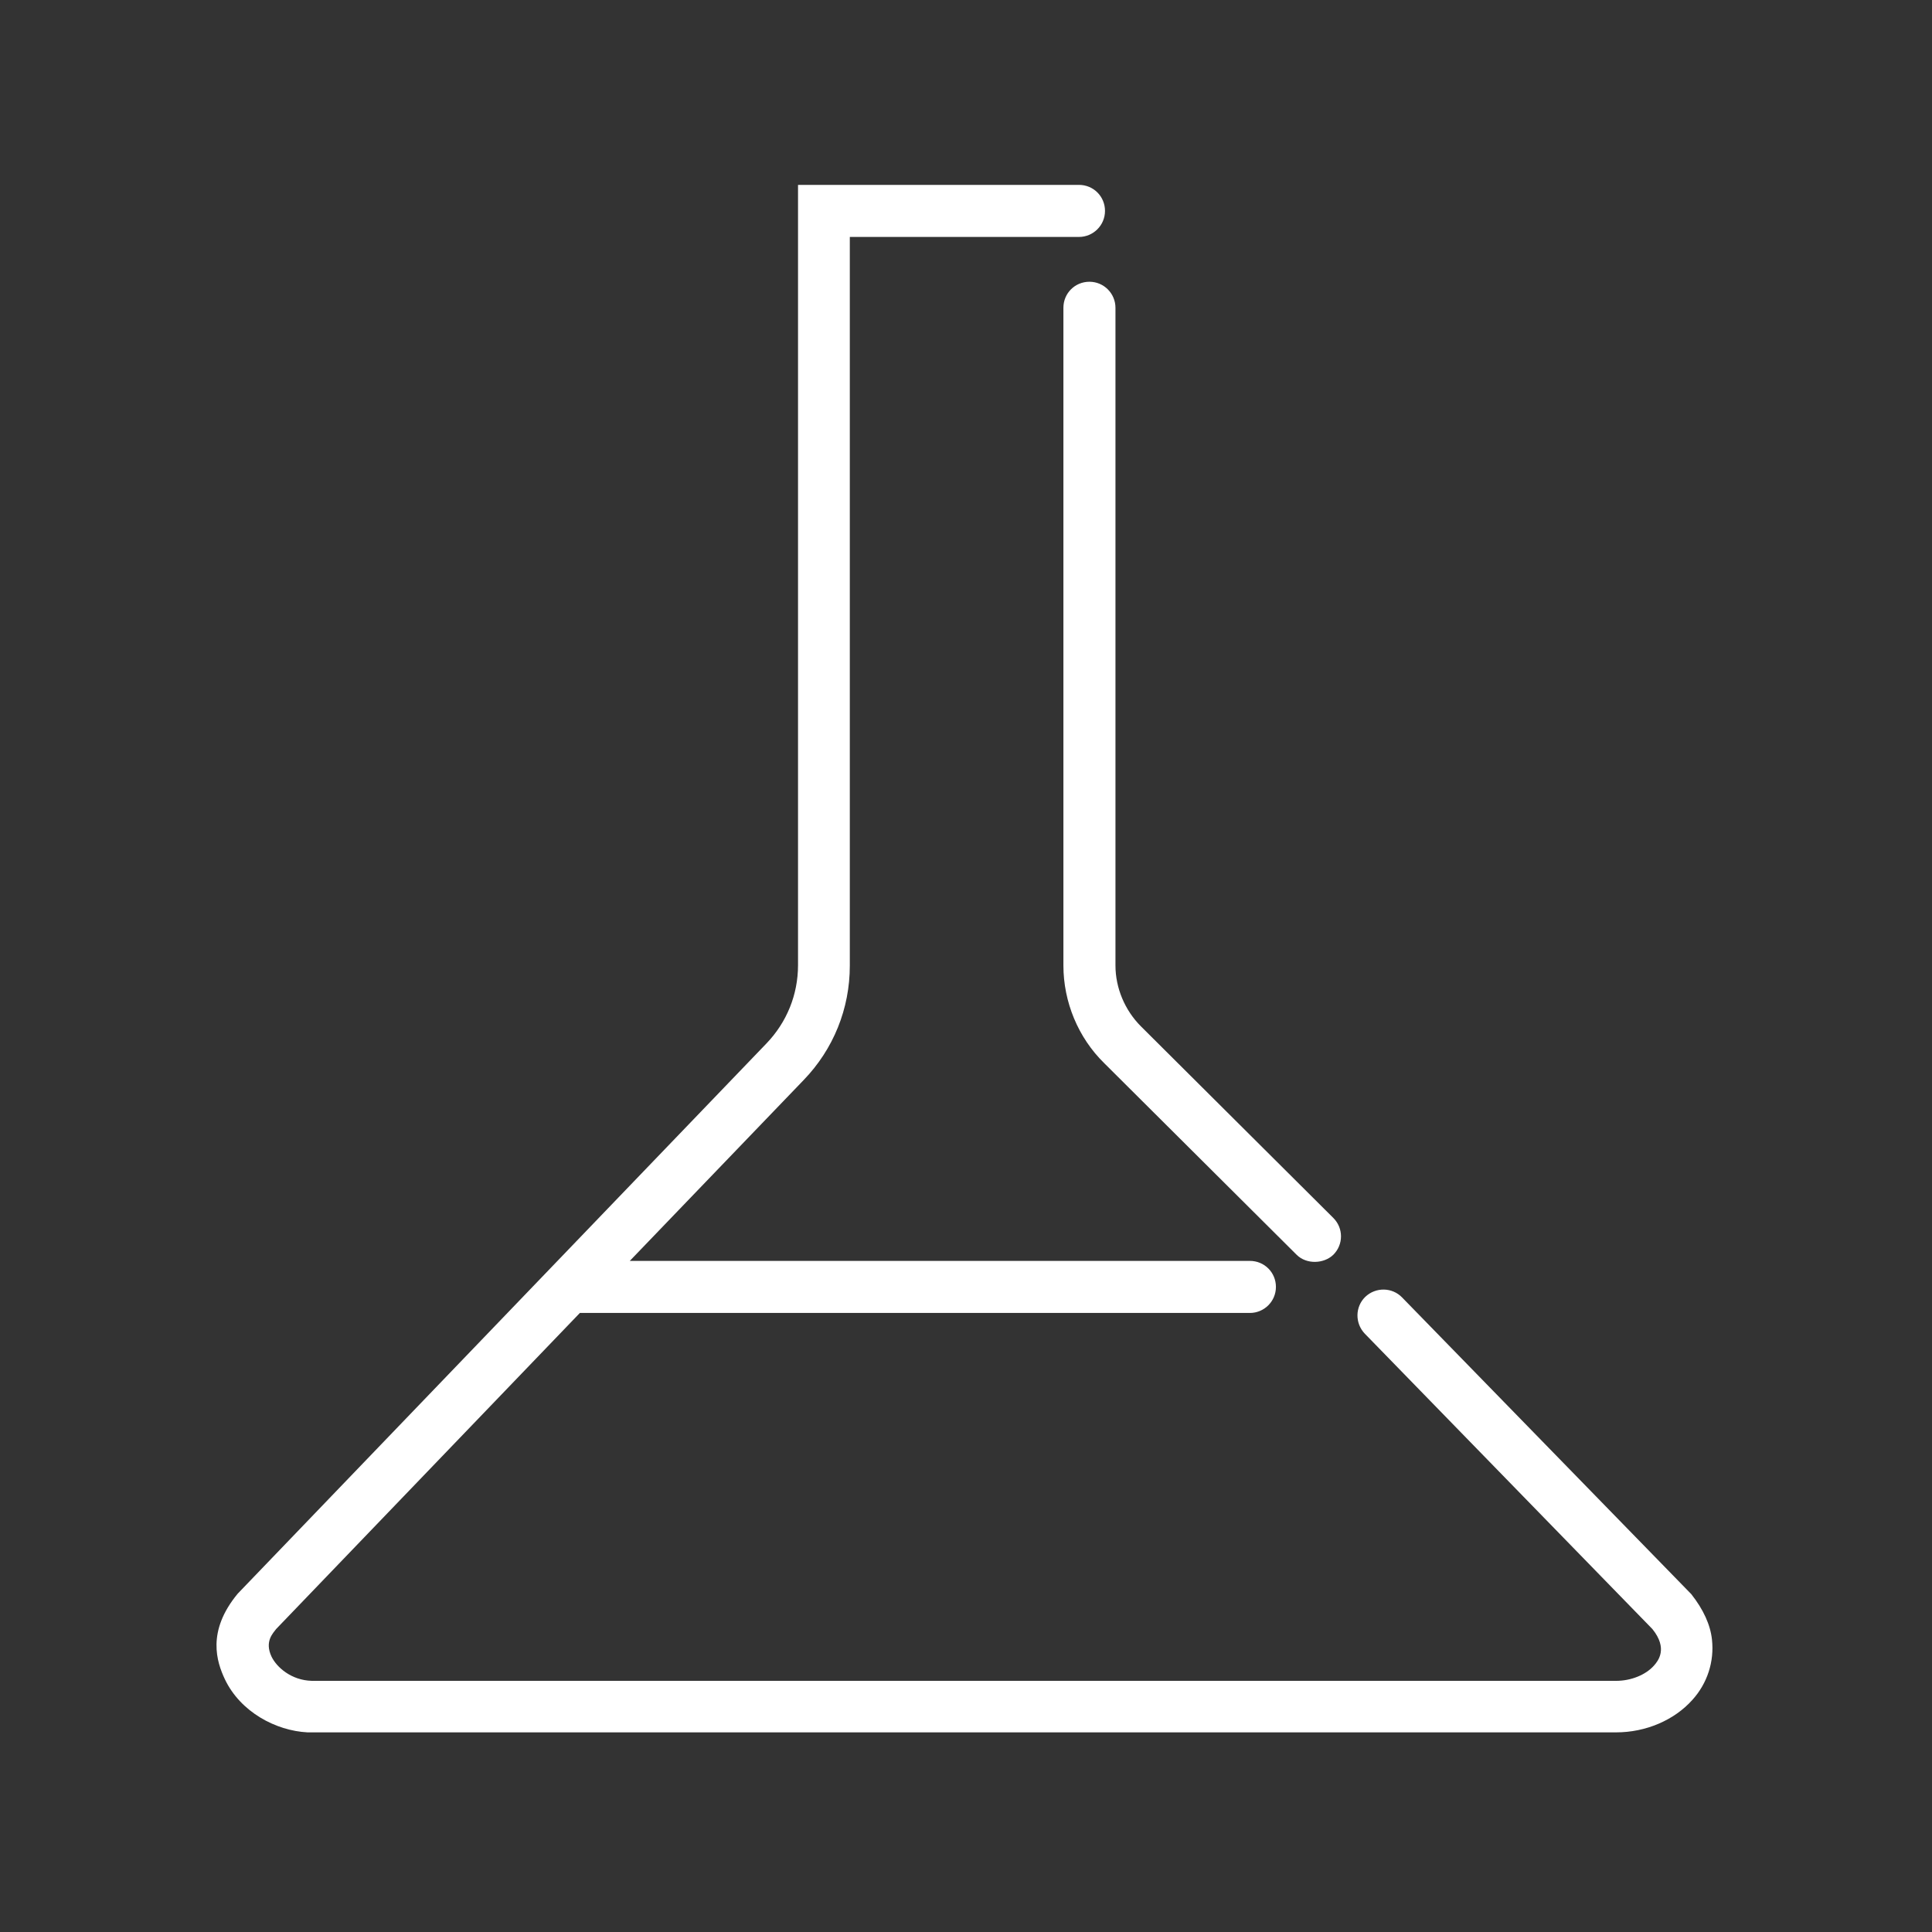
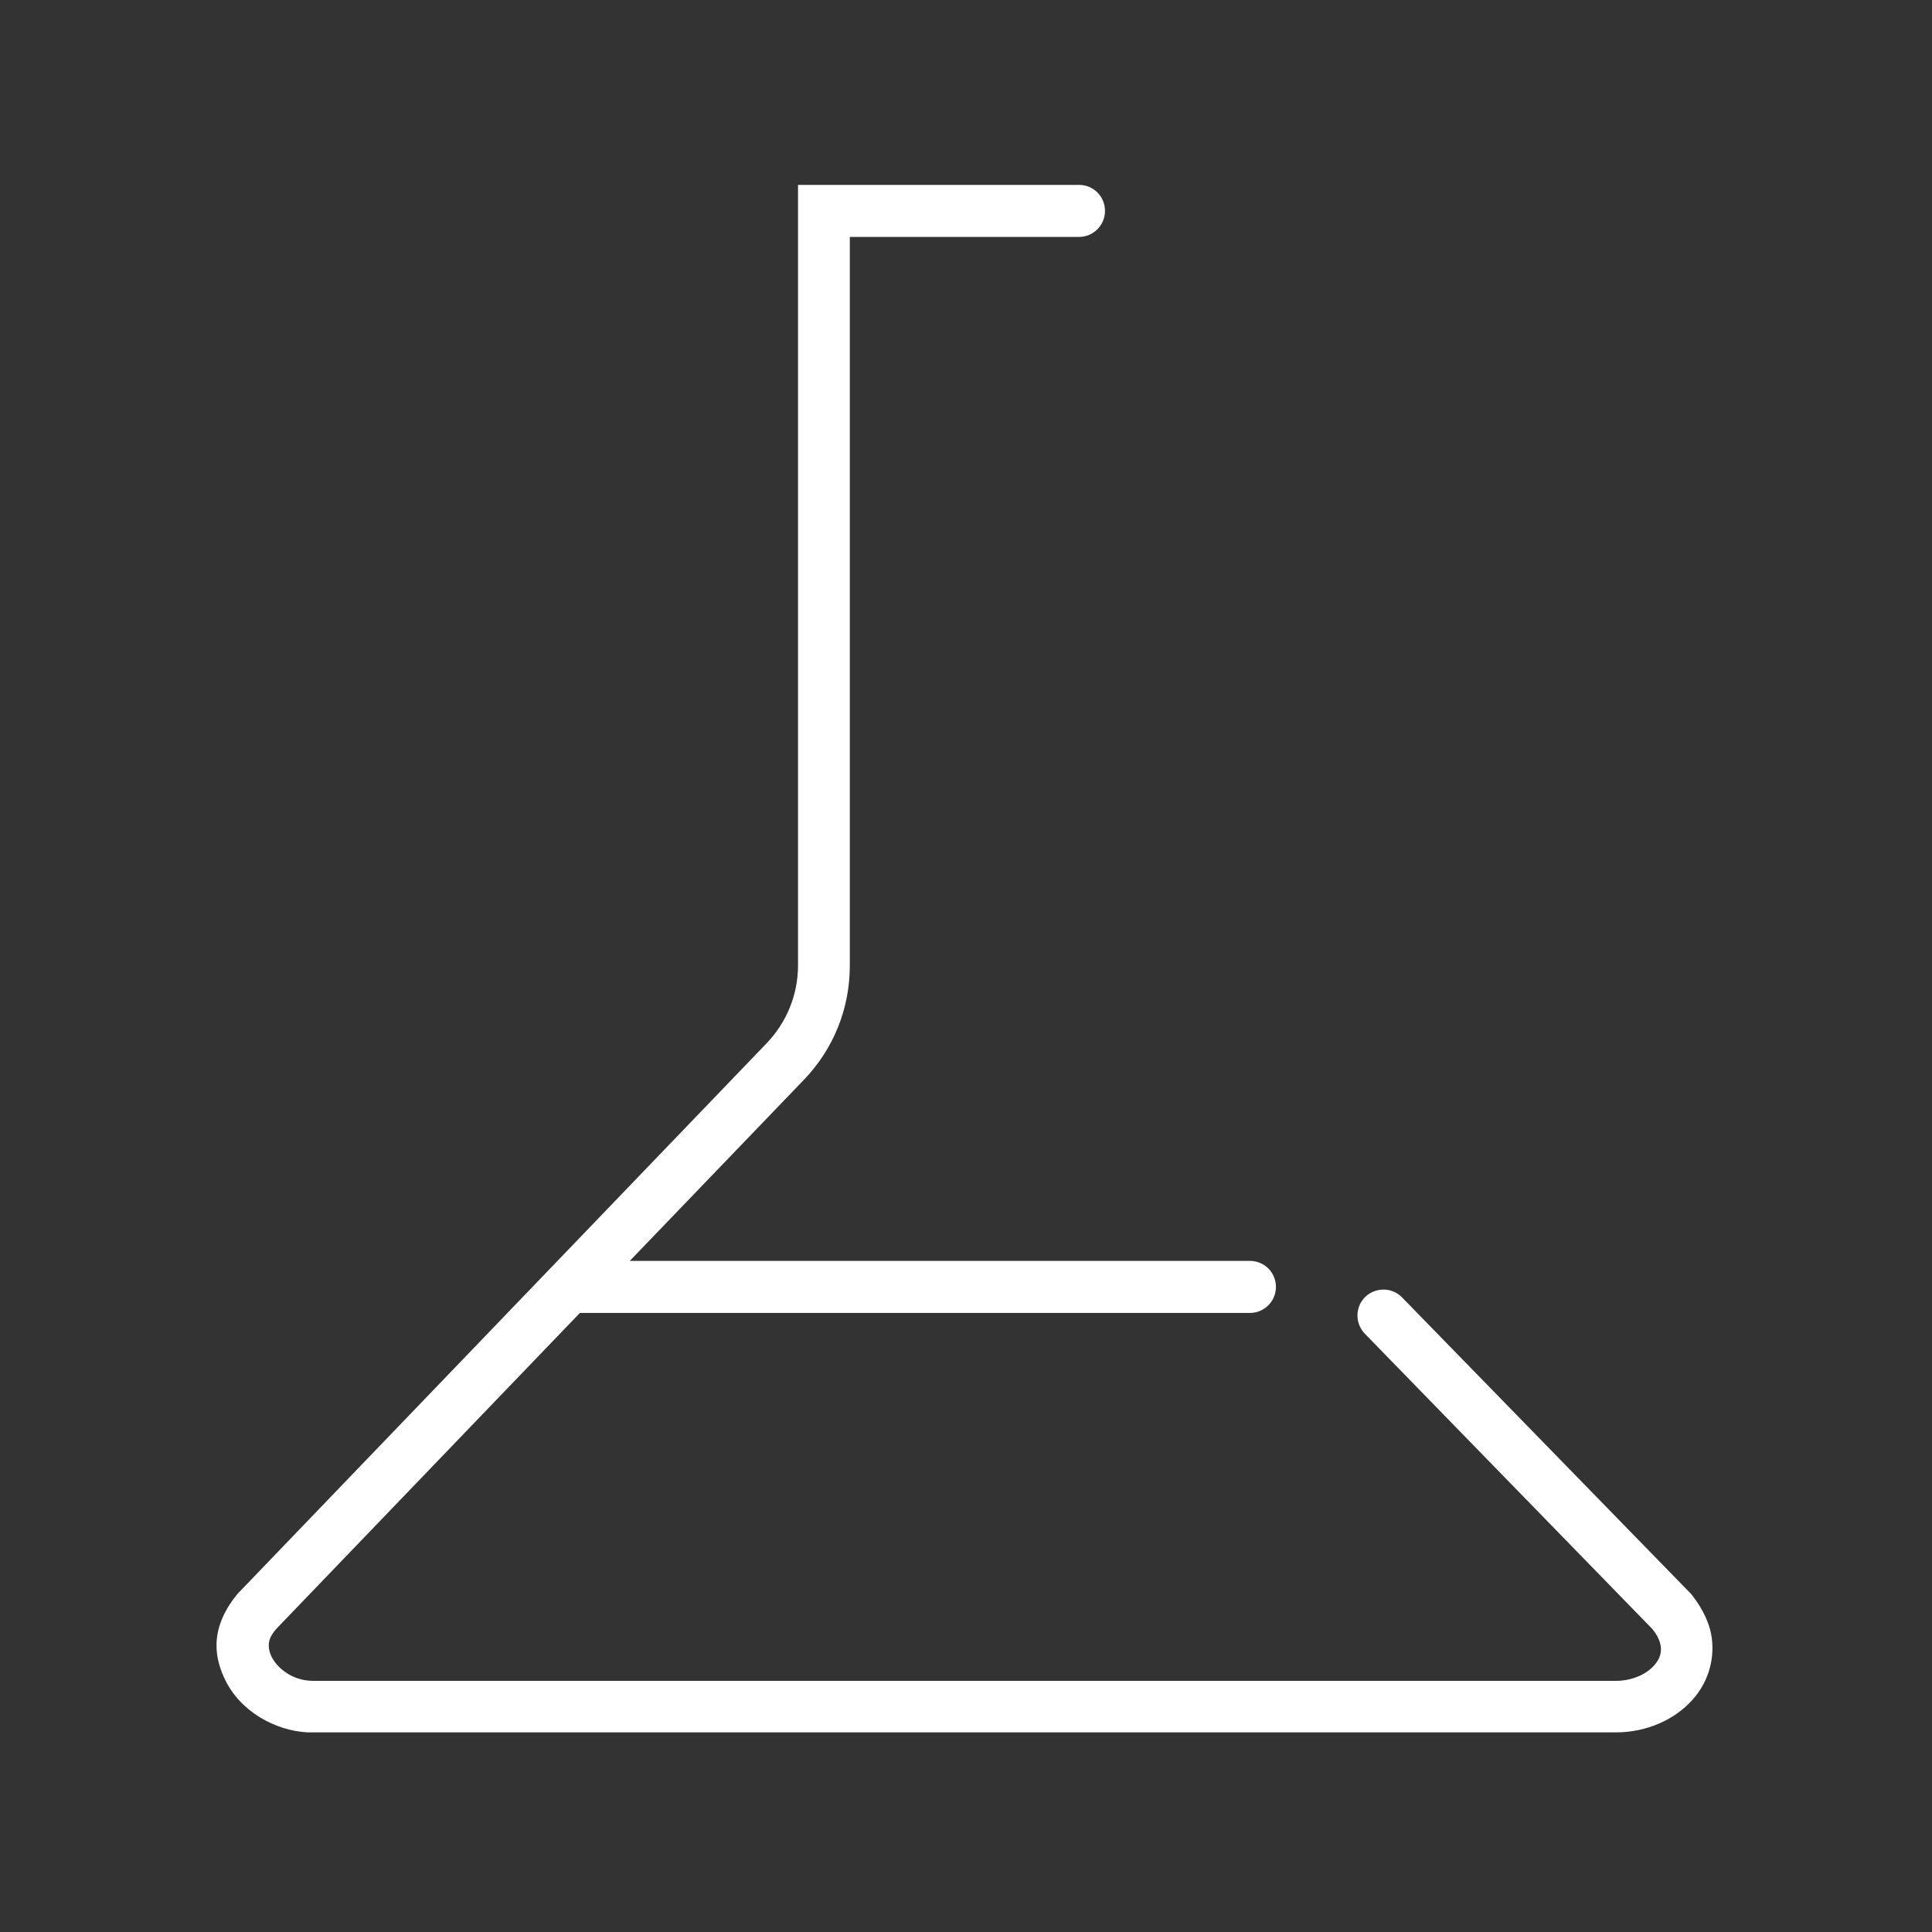
<svg xmlns="http://www.w3.org/2000/svg" id="Layer_1" viewBox="0 0 72 72">
  <rect x="0" y="0" width="72" height="72" fill="#333333" stroke="none" />
  <defs>
    <style>.cls-1{fill:#fff;}</style>
  </defs>
  <g id="Chemical">
    <g>
      <path class="cls-1" d="M63.8,61.1c-.06-.55-.32-1.12-.77-1.69h0s-10.78-11.06-10.78-11.06c-.37-.38-.98-.39-1.37-.02-.38,.37-.39,.98-.02,1.37l10.72,11.01c.59,.73,.21,1.19,.06,1.36-.31,.35-.86,.57-1.41,.57H11.62c-.77-.02-1.31-.51-1.5-.9-.27-.57,.06-.88,.17-1.03l11.32-11.78h24.97c.53,0,.97-.43,.97-.97s-.43-.97-.97-.97H23.47l6.48-6.74c1.11-1.15,1.72-2.66,1.72-4.26V8.83h8.54c.53,0,.97-.43,.97-.97s-.43-.97-.97-.97h-10.47v29.08c0,1.1-.42,2.13-1.18,2.92L8.86,59.39c-1.17,1.41-.78,2.55-.48,3.19,.58,1.22,1.9,1.92,3.08,1.98H60.23c1.1,0,2.16-.45,2.84-1.21,.56-.62,.82-1.43,.73-2.25Z" />
-       <path class="cls-1" d="M39.63,11.47v24.51c0,1.36,.55,2.69,1.52,3.64l7.17,7.14c.37,.37,1.02,.34,1.37,0,.38-.38,.38-.99,0-1.37l-7.17-7.14c-.6-.6-.95-1.43-.95-2.27V11.47c0-.53-.43-.97-.97-.97s-.97,.43-.97,.97Z" />
    </g>
  </g>
</svg>